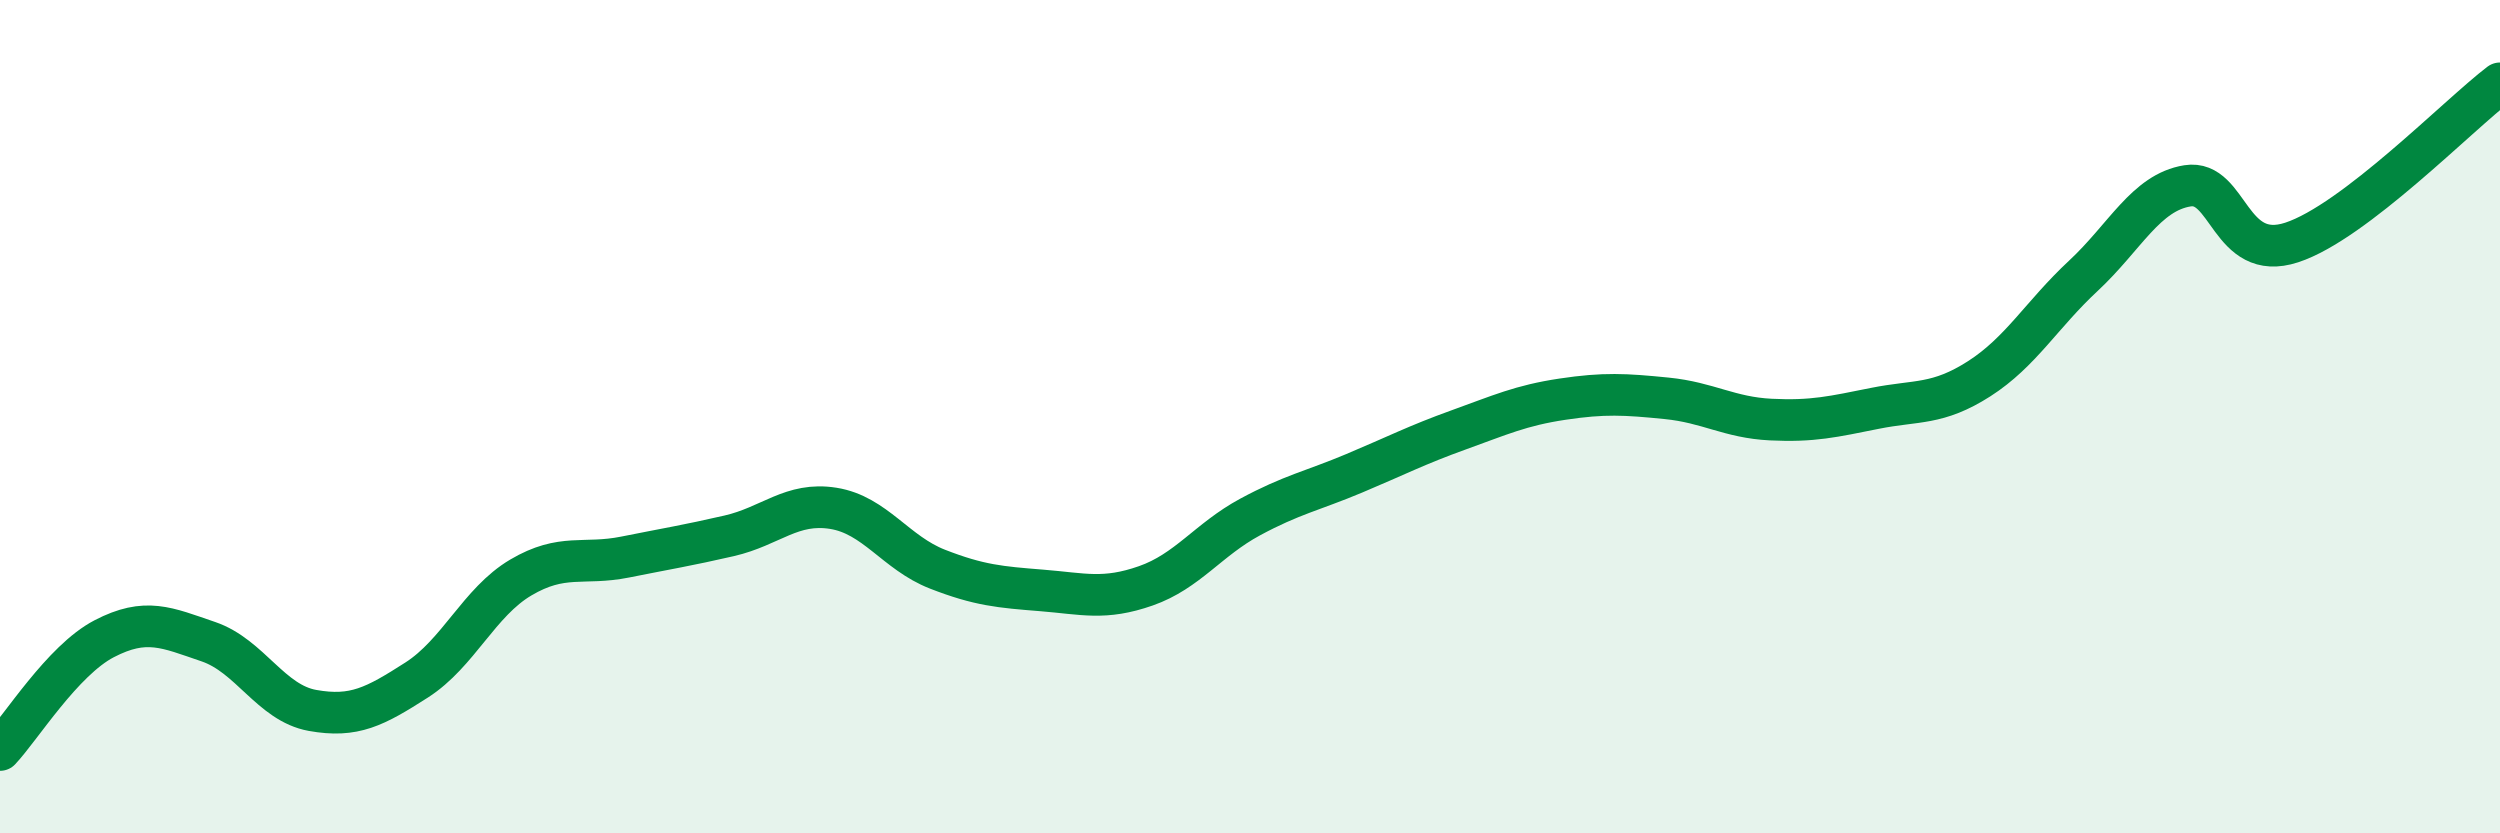
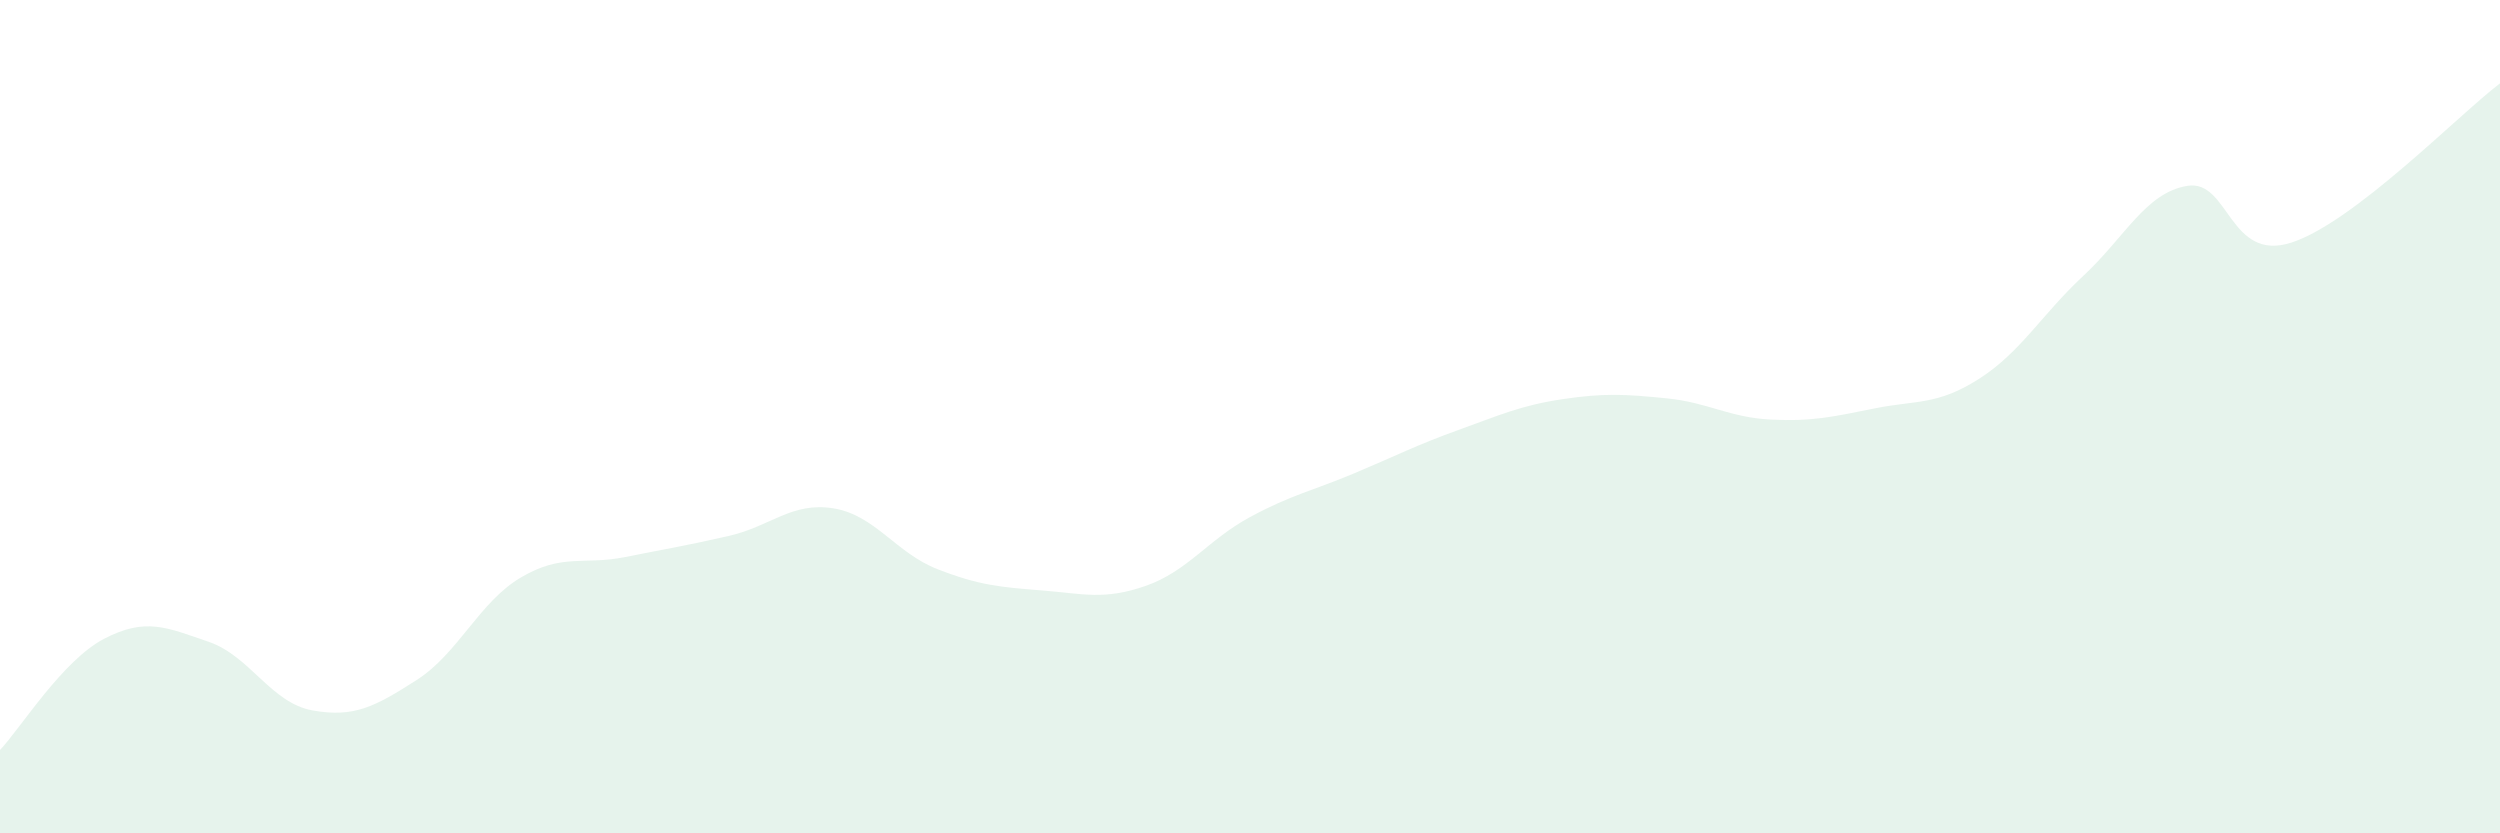
<svg xmlns="http://www.w3.org/2000/svg" width="60" height="20" viewBox="0 0 60 20">
  <path d="M 0,18 C 0.5,17.47 1.5,15.85 2.5,15.33 C 3.5,14.81 4,15.06 5,15.4 C 6,15.74 6.5,16.87 7.5,17.05 C 8.5,17.23 9,16.96 10,16.32 C 11,15.68 11.5,14.45 12.5,13.86 C 13.5,13.27 14,13.57 15,13.37 C 16,13.17 16.5,13.09 17.5,12.86 C 18.5,12.63 19,12.04 20,12.2 C 21,12.36 21.5,13.27 22.5,13.66 C 23.5,14.05 24,14.09 25,14.17 C 26,14.25 26.5,14.41 27.5,14.06 C 28.5,13.71 29,12.95 30,12.41 C 31,11.87 31.5,11.78 32.5,11.36 C 33.5,10.94 34,10.68 35,10.32 C 36,9.96 36.5,9.73 37.5,9.58 C 38.5,9.43 39,9.46 40,9.56 C 41,9.66 41.5,10.02 42.5,10.07 C 43.5,10.12 44,10 45,9.8 C 46,9.6 46.5,9.73 47.5,9.09 C 48.5,8.45 49,7.55 50,6.62 C 51,5.69 51.5,4.62 52.5,4.46 C 53.5,4.3 53.5,6.31 55,5.82 C 56.5,5.33 59,2.76 60,2L60 20L0 20Z" fill="#008740" opacity="0.1" stroke-linecap="round" stroke-linejoin="round" />
-   <path d="M 0,18 C 0.5,17.47 1.5,15.85 2.5,15.33 C 3.5,14.81 4,15.06 5,15.4 C 6,15.74 6.5,16.87 7.5,17.05 C 8.5,17.23 9,16.96 10,16.32 C 11,15.68 11.5,14.45 12.5,13.86 C 13.5,13.27 14,13.57 15,13.37 C 16,13.17 16.5,13.09 17.5,12.86 C 18.5,12.63 19,12.04 20,12.2 C 21,12.36 21.5,13.27 22.5,13.66 C 23.5,14.05 24,14.09 25,14.17 C 26,14.25 26.5,14.41 27.5,14.06 C 28.5,13.71 29,12.95 30,12.41 C 31,11.87 31.5,11.78 32.5,11.36 C 33.5,10.94 34,10.68 35,10.32 C 36,9.96 36.5,9.73 37.5,9.58 C 38.5,9.43 39,9.46 40,9.56 C 41,9.66 41.5,10.02 42.5,10.07 C 43.5,10.12 44,10 45,9.8 C 46,9.6 46.5,9.73 47.5,9.09 C 48.5,8.45 49,7.55 50,6.62 C 51,5.69 51.5,4.62 52.5,4.46 C 53.5,4.3 53.5,6.31 55,5.82 C 56.5,5.33 59,2.76 60,2" stroke="#008740" stroke-width="1" fill="none" stroke-linecap="round" stroke-linejoin="round" />
</svg>